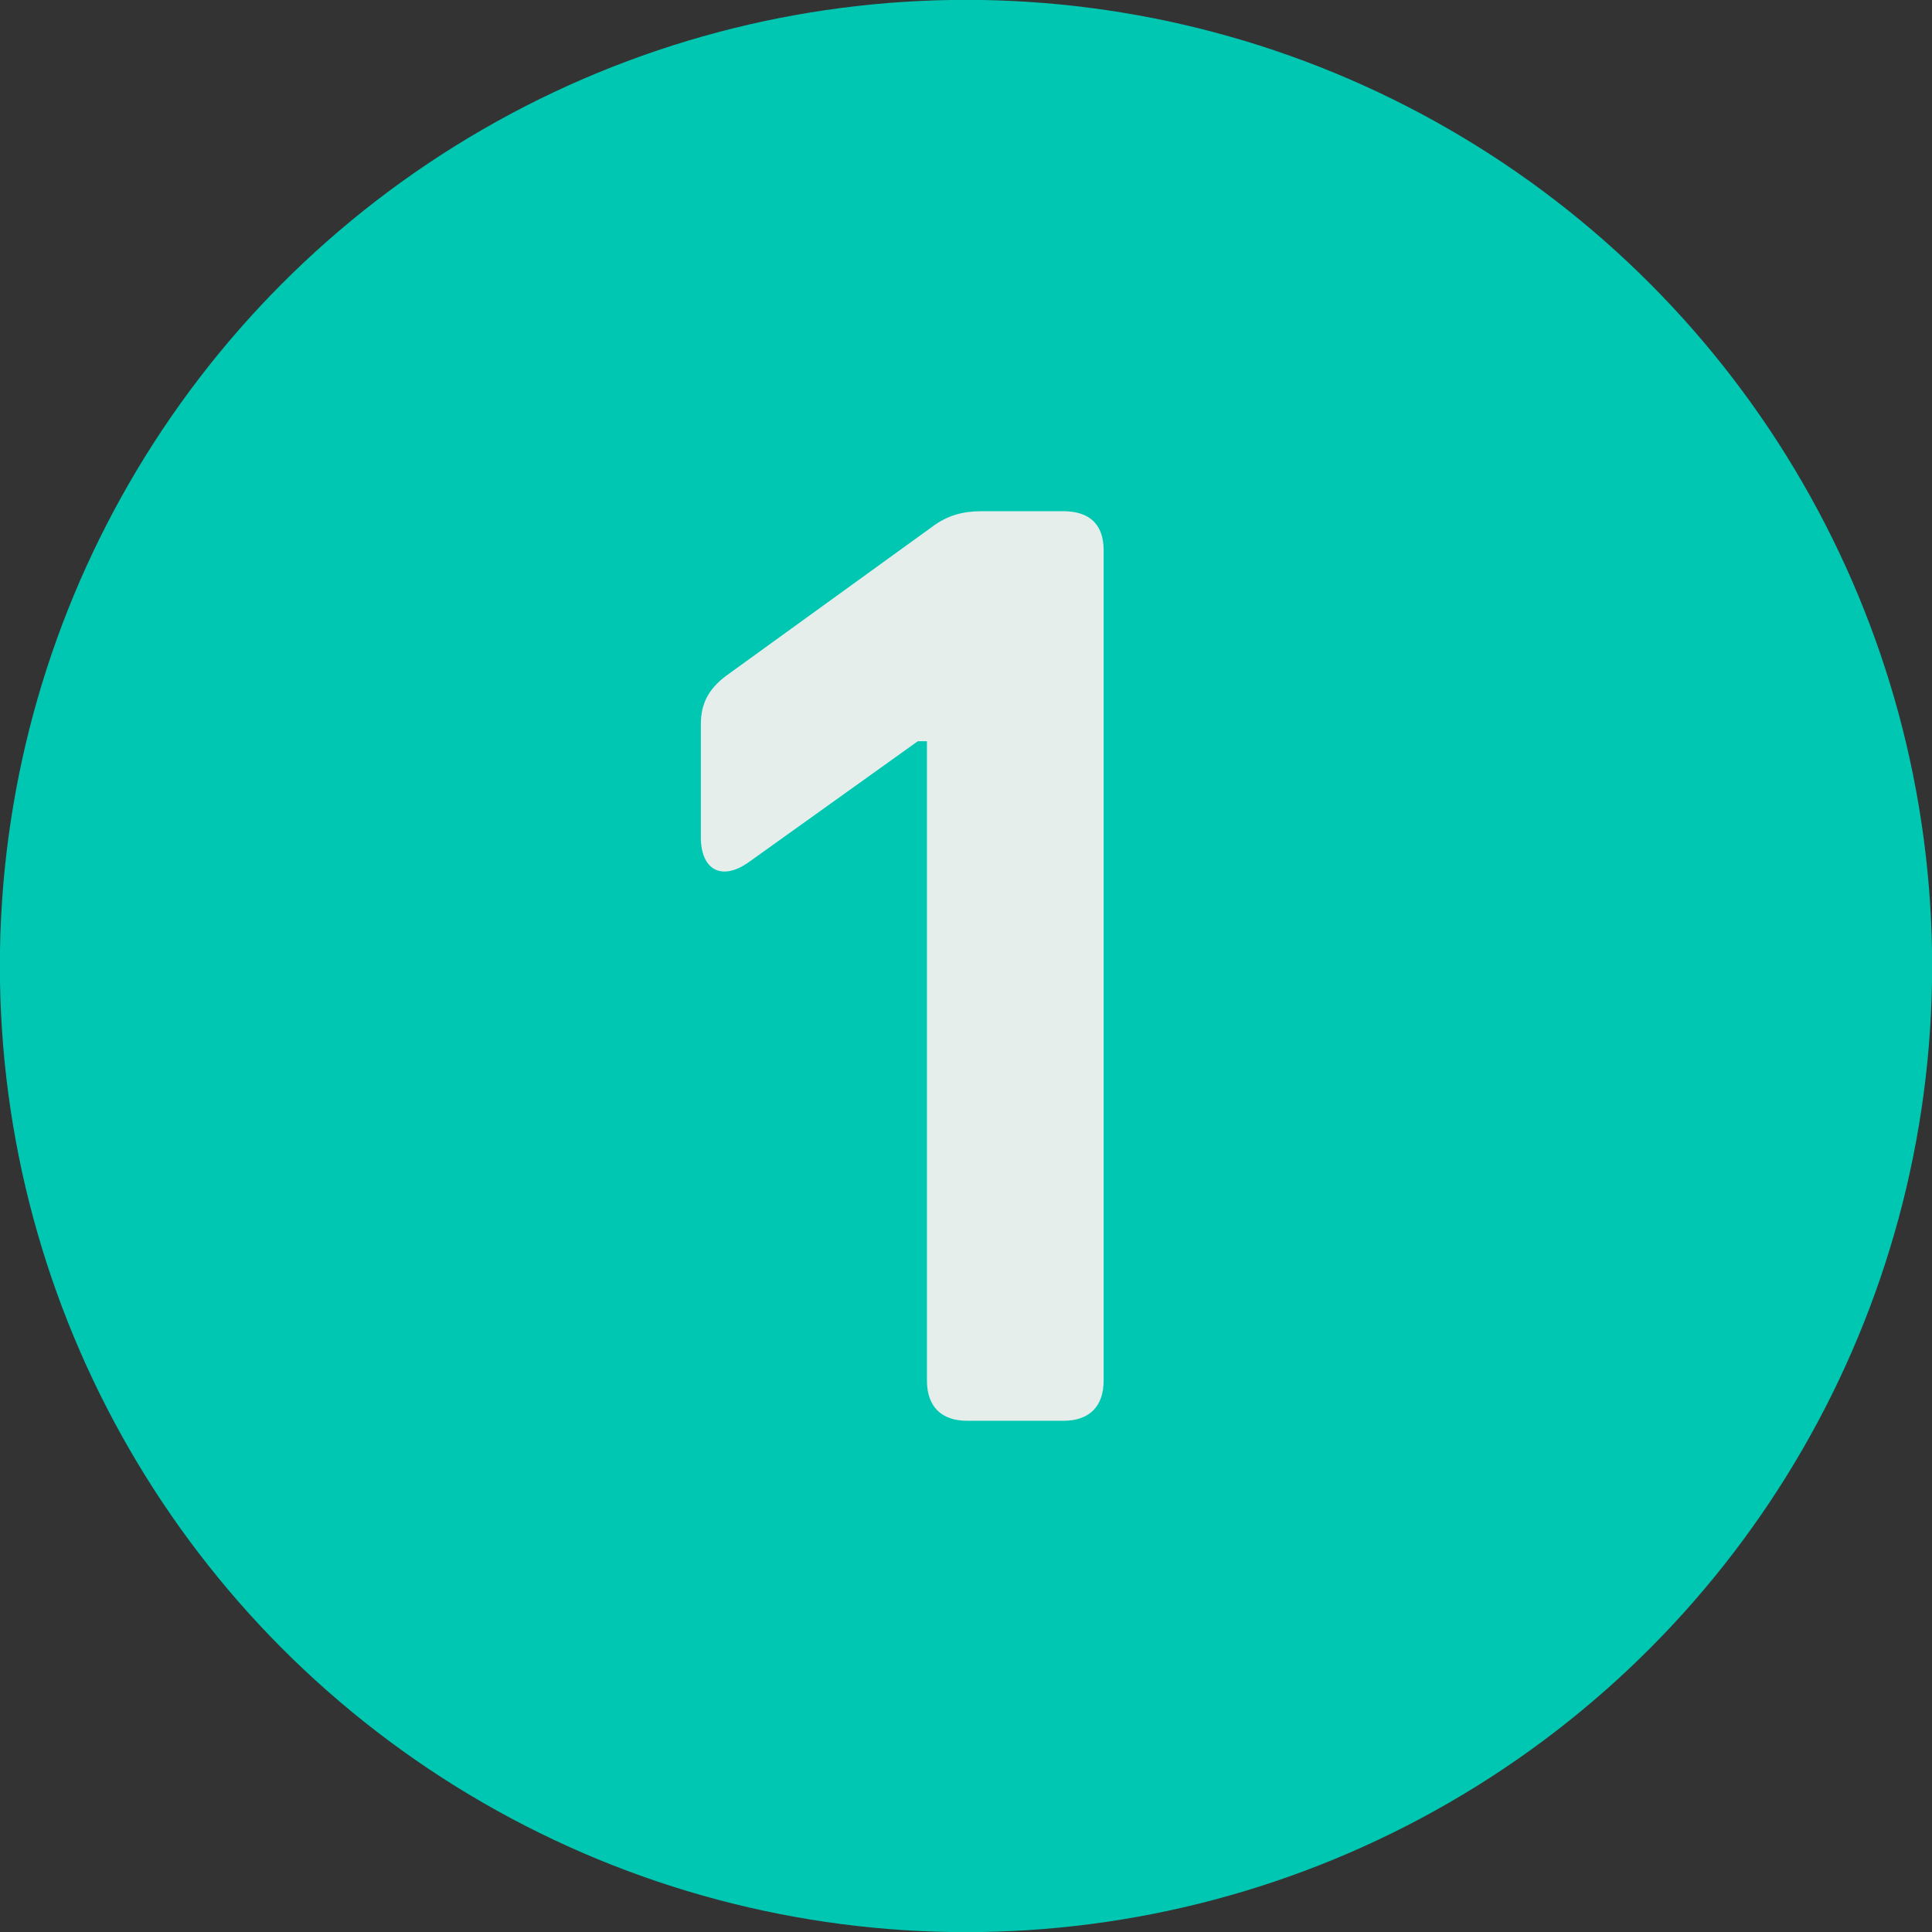
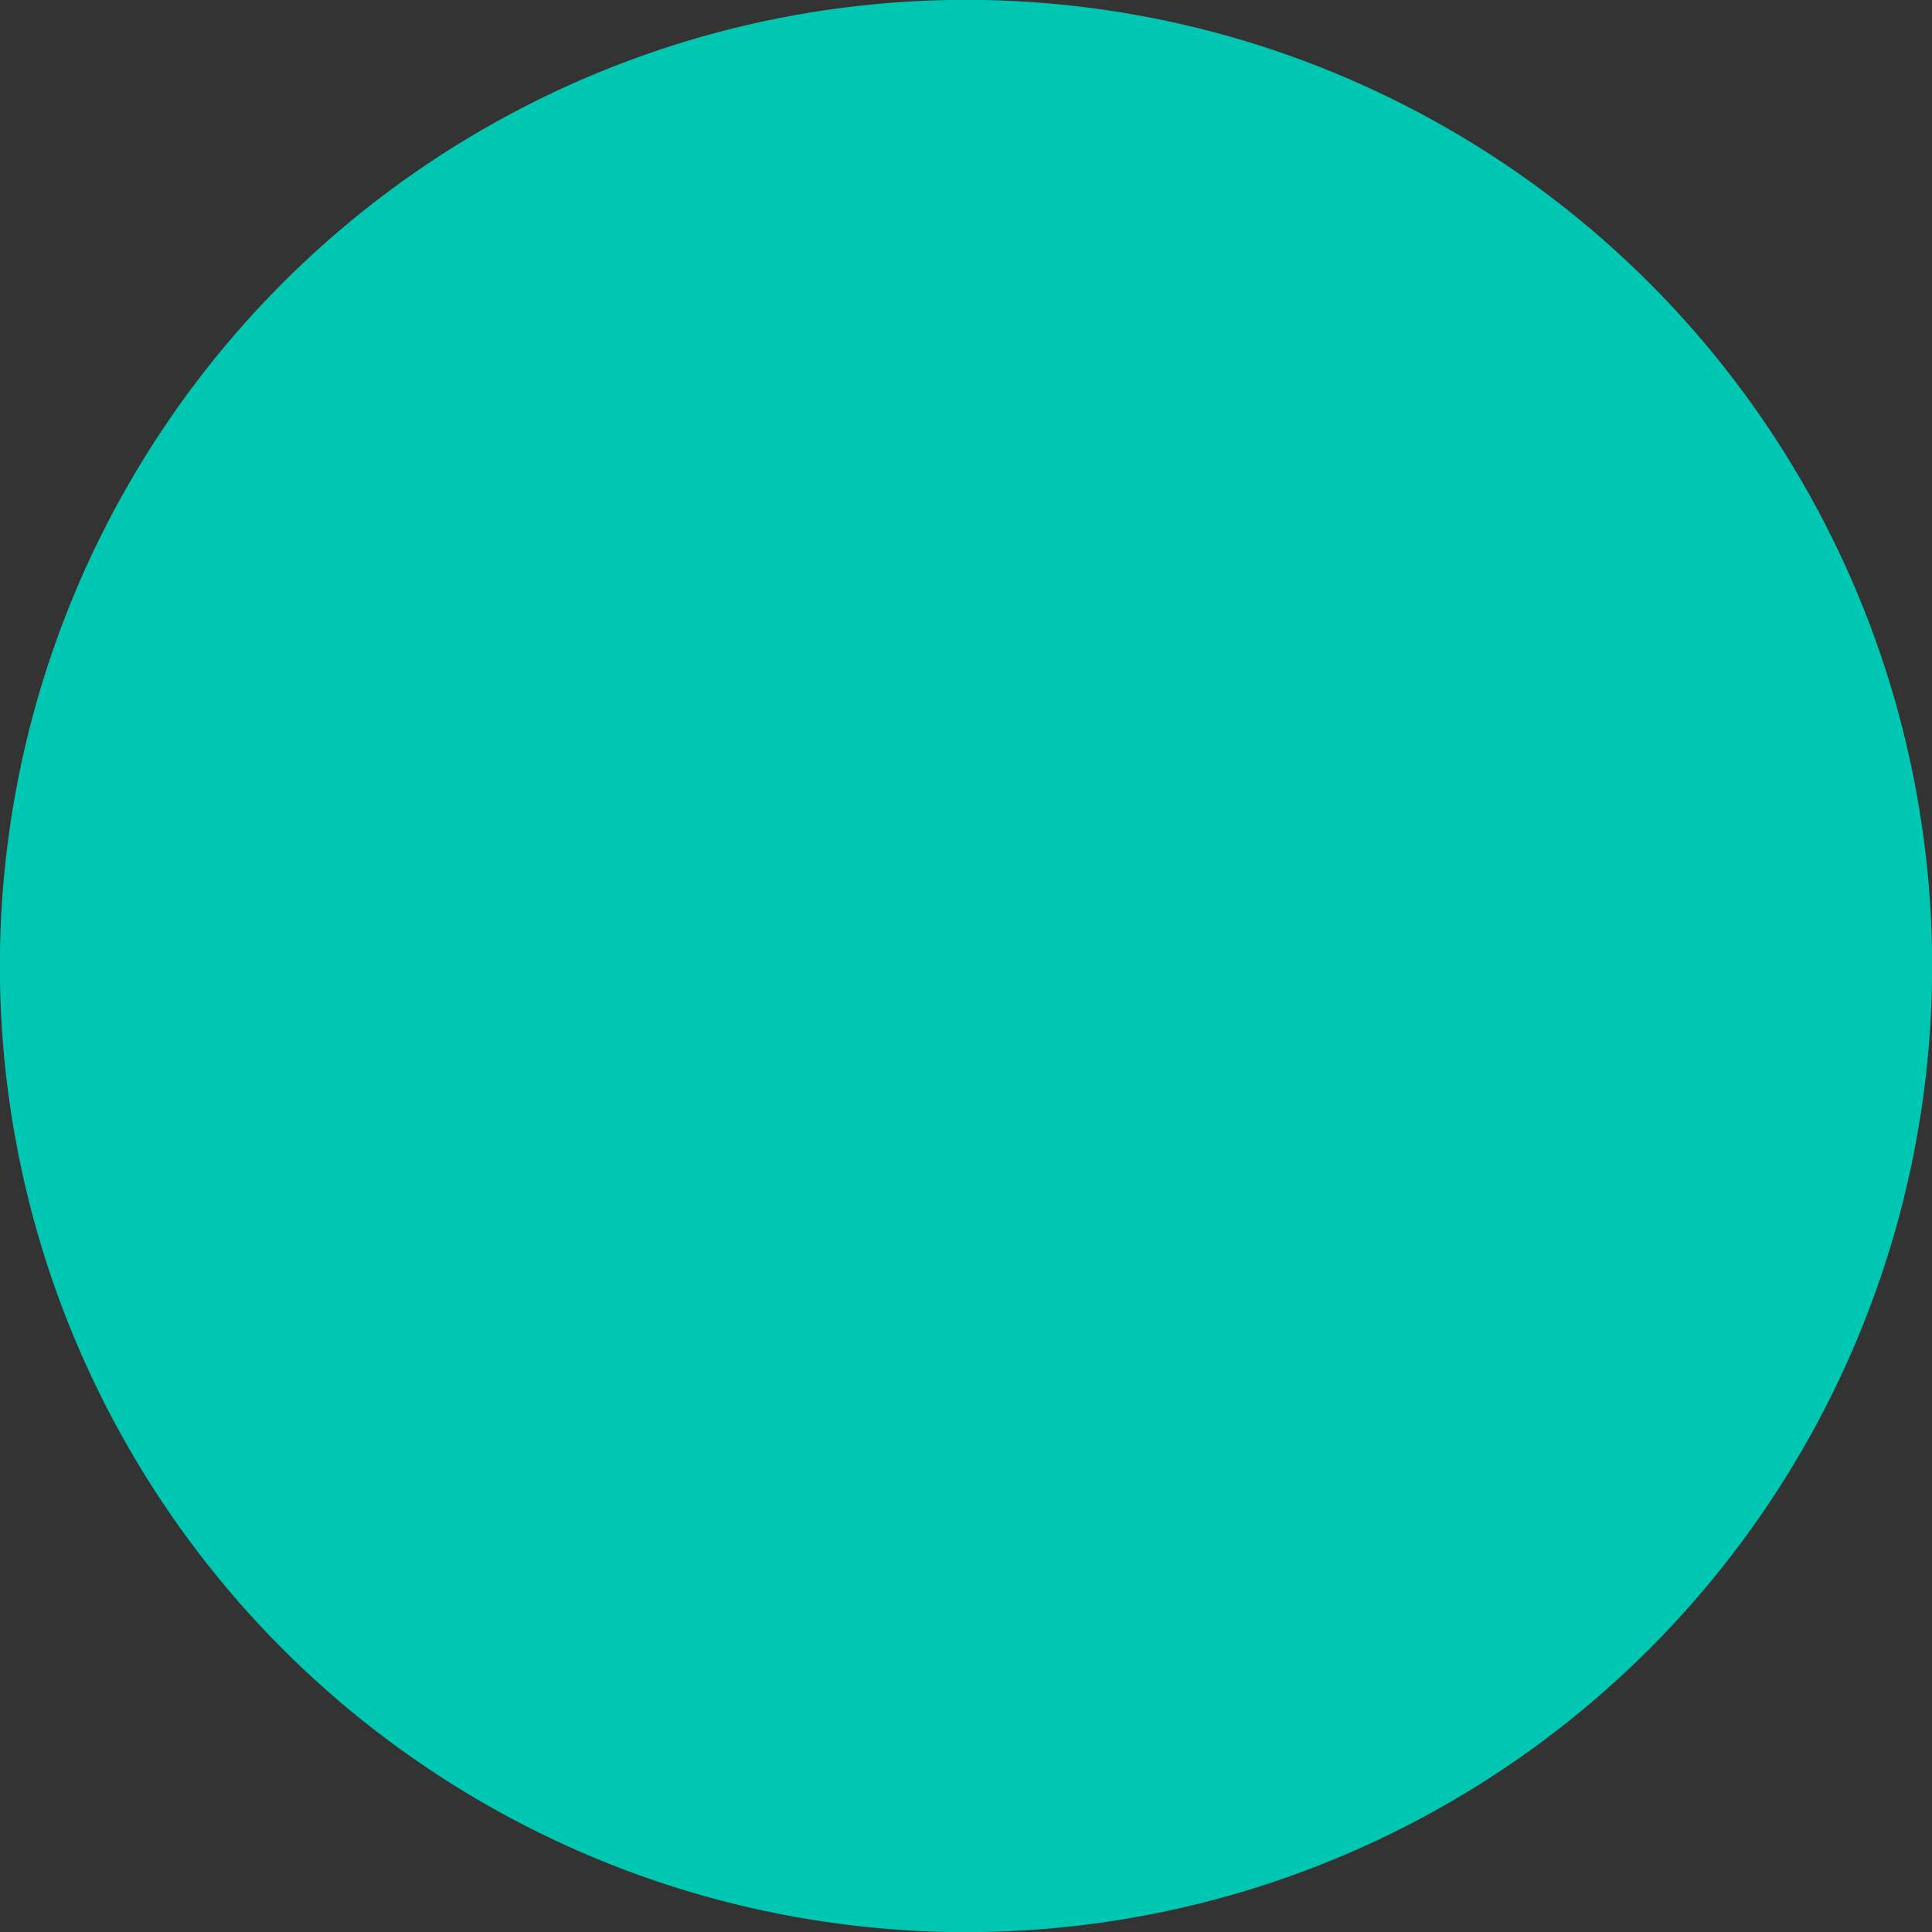
<svg xmlns="http://www.w3.org/2000/svg" id="Capa_1" data-name="Capa 1" viewBox="0 0 1000 1000">
  <rect x="0" y="0" width="1000" height="1000" fill="#333333" stroke="none" />
  <defs>
    <style>.cls-1{fill:#00c7b1;}.cls-2{fill:#e6eeec;}</style>
  </defs>
  <title>1 con fondo</title>
  <circle class="cls-1" cx="500" cy="500" r="500.07" />
-   <path class="cls-2" d="M479.78,714.54V383.65h-4.71L387.64,446.2c-14.12,10.08-24.88,4-24.88-12.78V374.91c0-10.76,4-18.16,12.77-24.89l106.94-77.34c8.07-6.05,16.14-8.07,25.56-8.07H550.4c13.45,0,20.84,6.72,20.84,20.18V714.54c0,13.45-7.39,20.85-20.84,20.85H500.63C487.18,735.39,479.78,728,479.78,714.54Z" />
</svg>